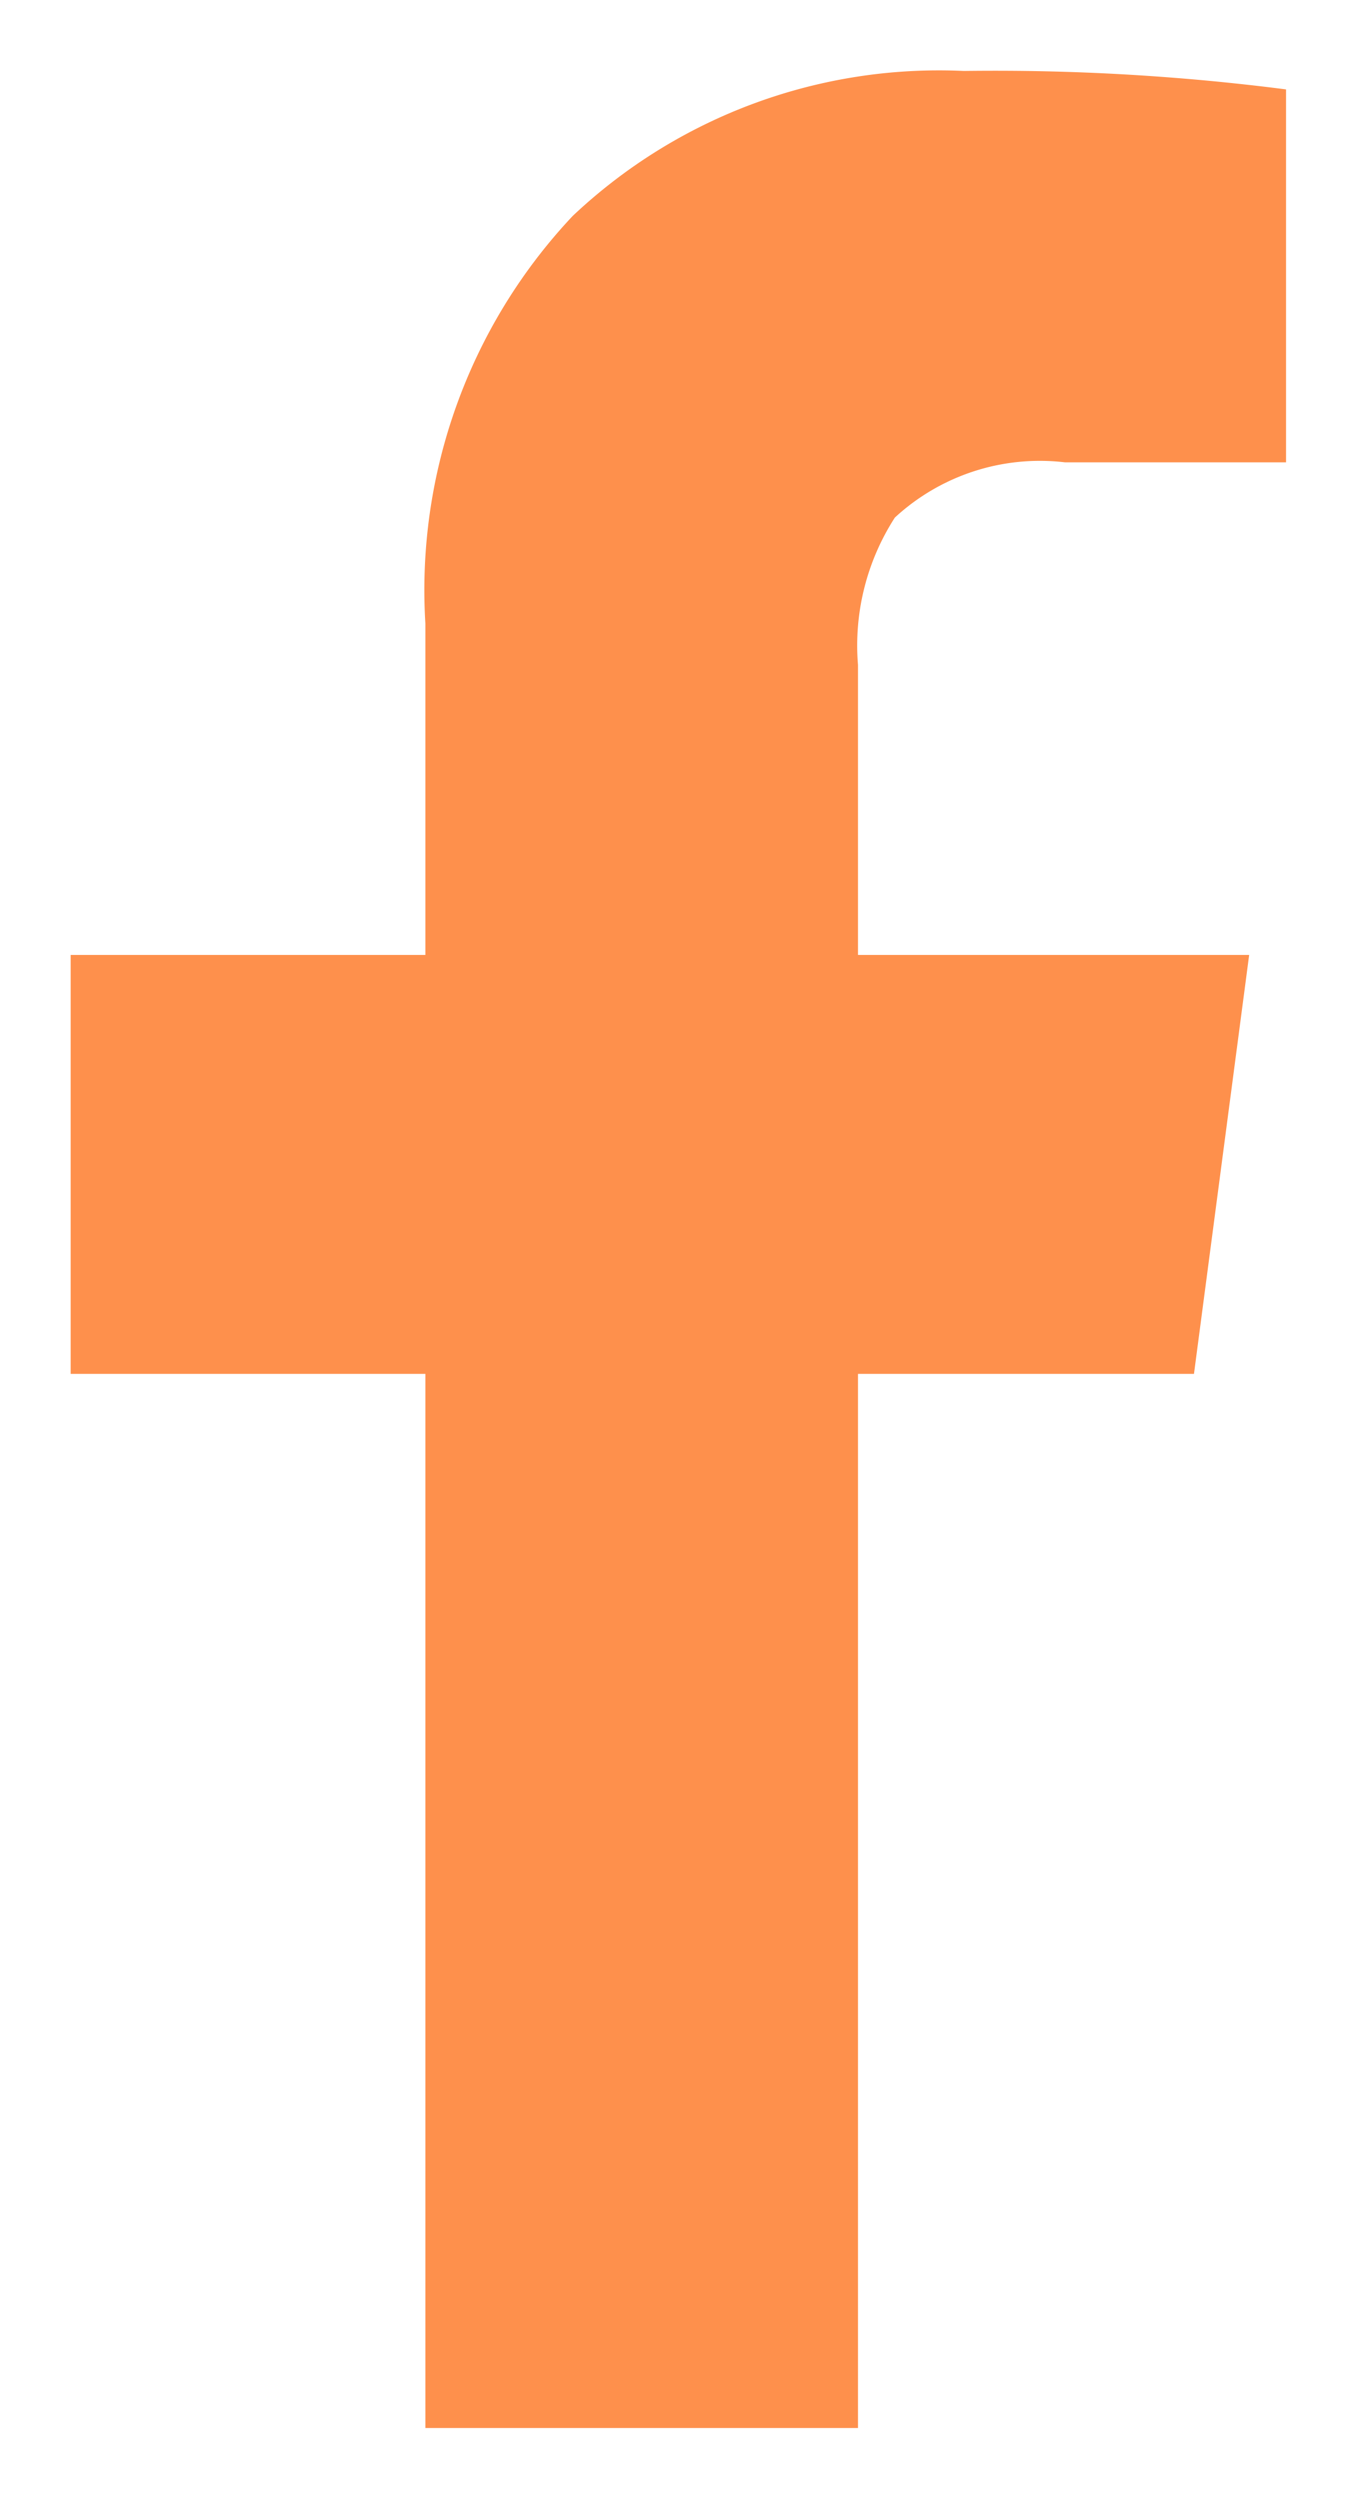
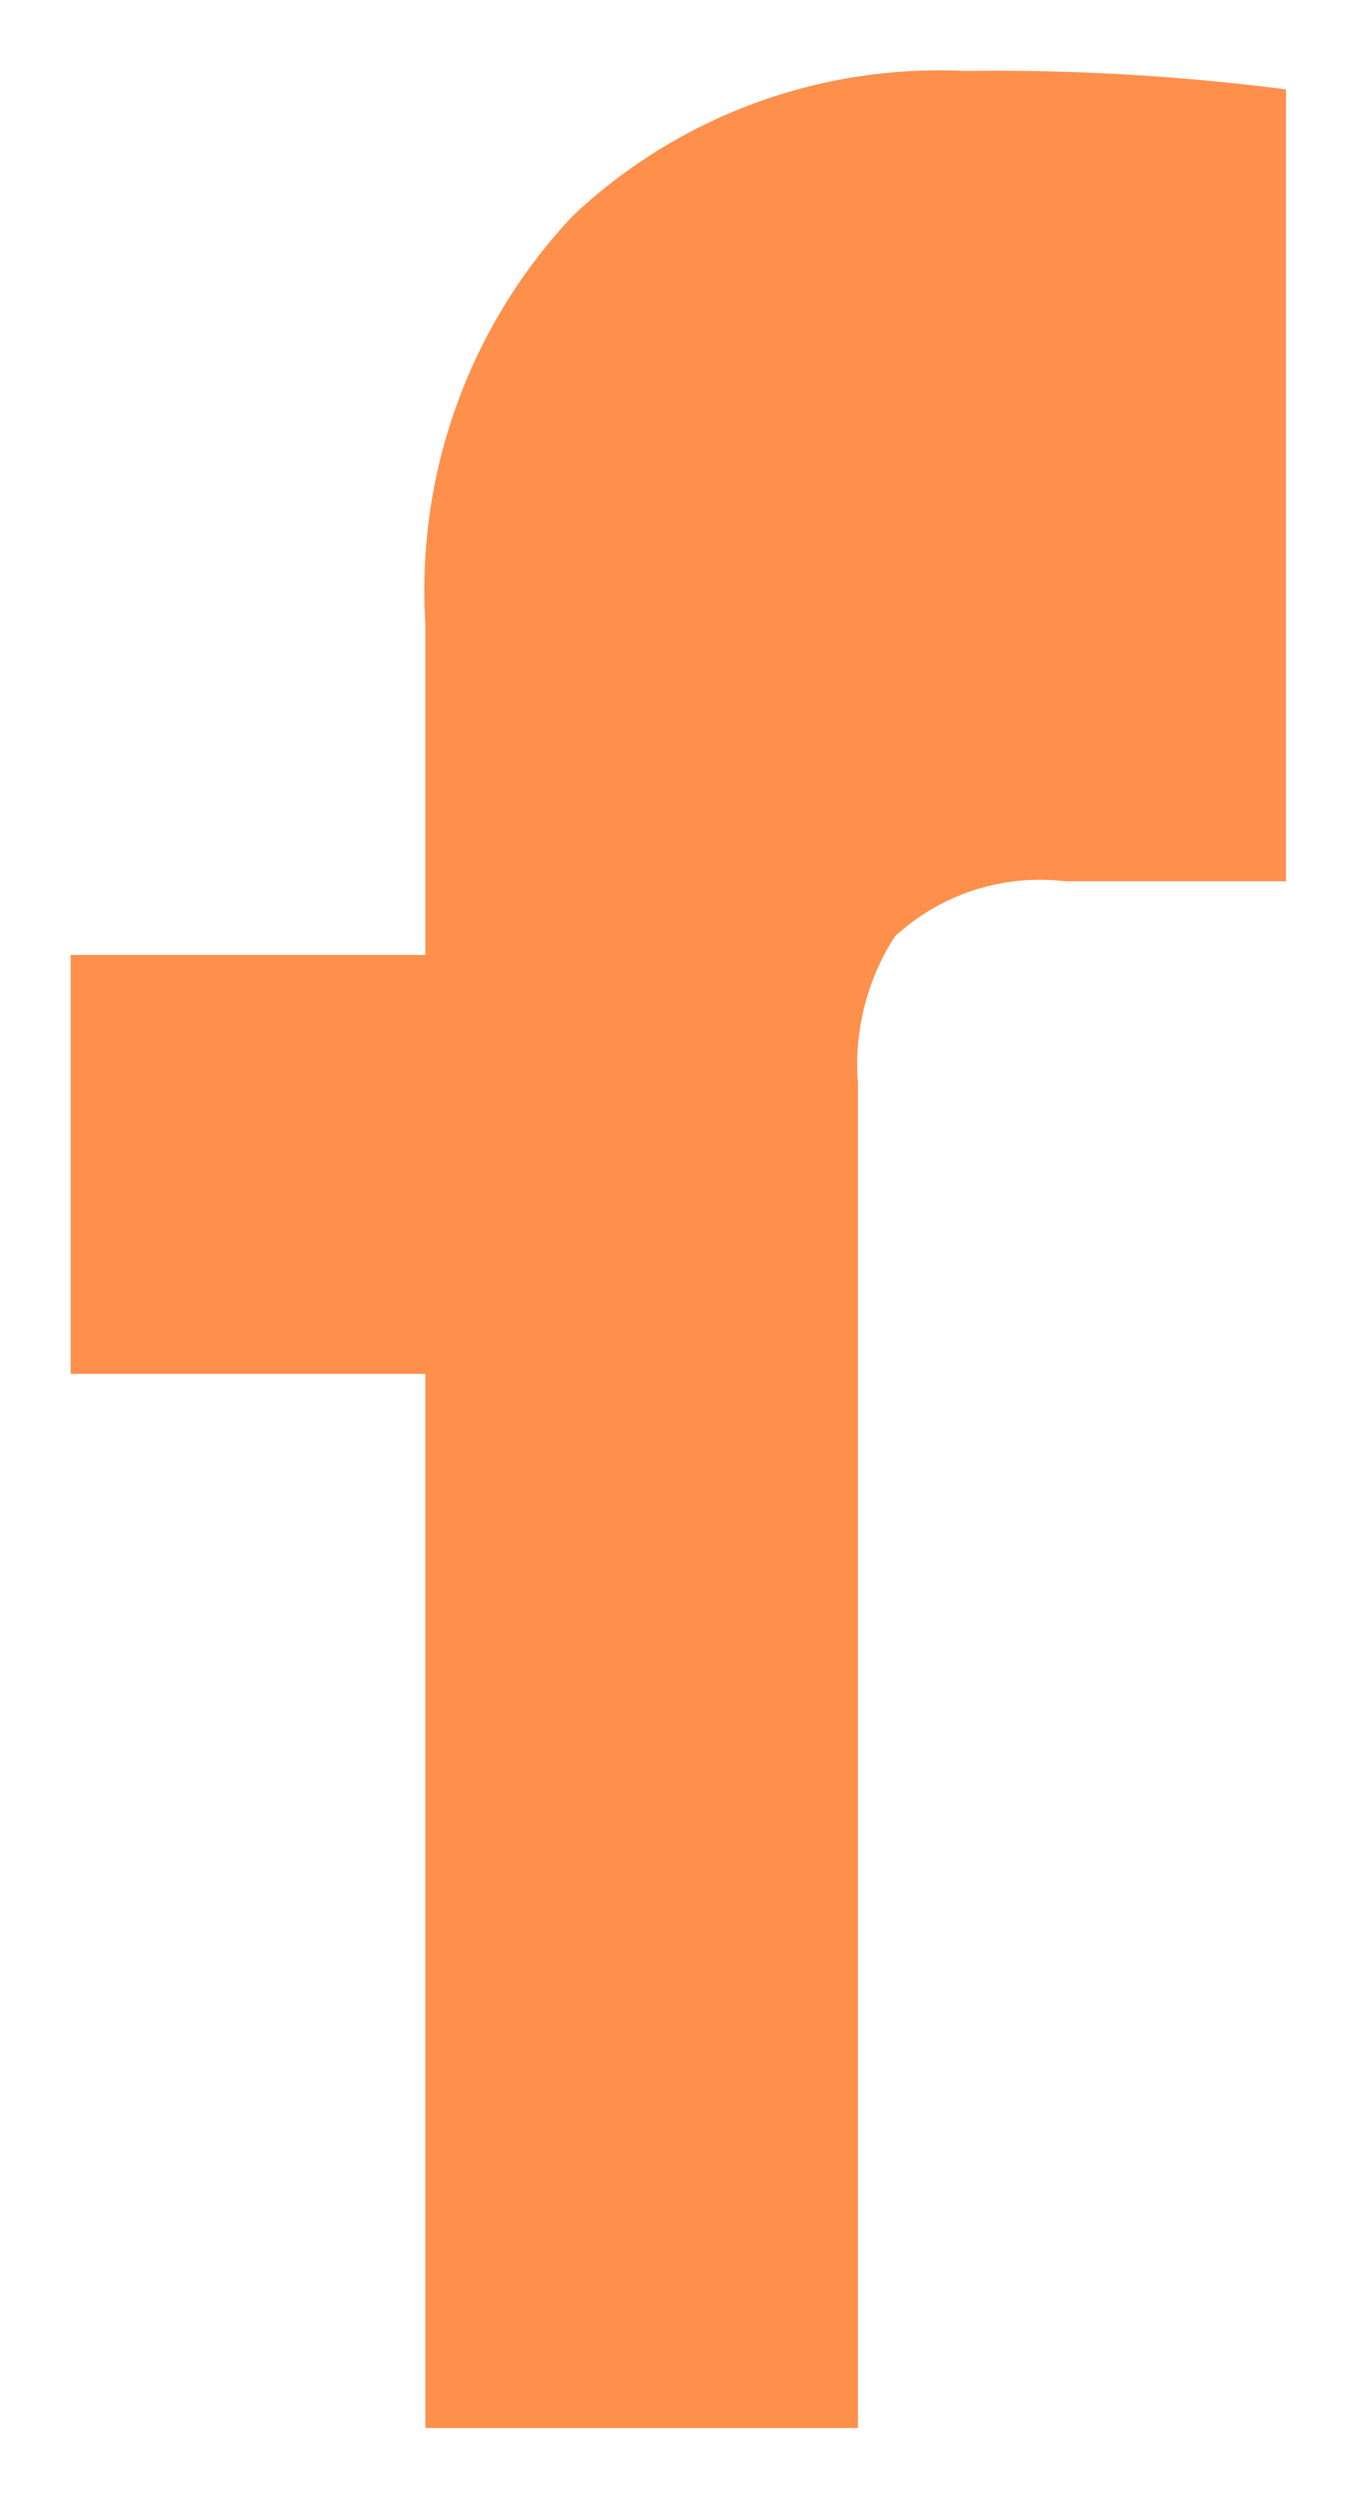
<svg xmlns="http://www.w3.org/2000/svg" width="9.564" height="17.609" viewBox="0 0 9.564 17.609">
  <g id="Komponente_5_1" data-name="Komponente 5 – 1" transform="translate(0.5 0.5)">
-     <path id="Pfad_109" data-name="Pfad 109" d="M-2.658-.891H.391V-8.319H2.759l.389-2.952H.391v-2.044a1.663,1.663,0,0,1,.26-1.038,1.506,1.506,0,0,1,1.2-.389H3.408V-17.37a16.068,16.068,0,0,0-2.271-.13A3.76,3.76,0,0,0-1.62-16.478a3.846,3.846,0,0,0-1.038,2.871v2.336h-2.5v2.952h2.5Z" transform="translate(5.156 17.5)" fill="#fe904c" stroke="rgba(255,255,255,0)" stroke-width="1" />
+     <path id="Pfad_109" data-name="Pfad 109" d="M-2.658-.891H.391V-8.319H2.759H.391v-2.044a1.663,1.663,0,0,1,.26-1.038,1.506,1.506,0,0,1,1.2-.389H3.408V-17.37a16.068,16.068,0,0,0-2.271-.13A3.76,3.76,0,0,0-1.62-16.478a3.846,3.846,0,0,0-1.038,2.871v2.336h-2.5v2.952h2.5Z" transform="translate(5.156 17.5)" fill="#fe904c" stroke="rgba(255,255,255,0)" stroke-width="1" />
  </g>
</svg>